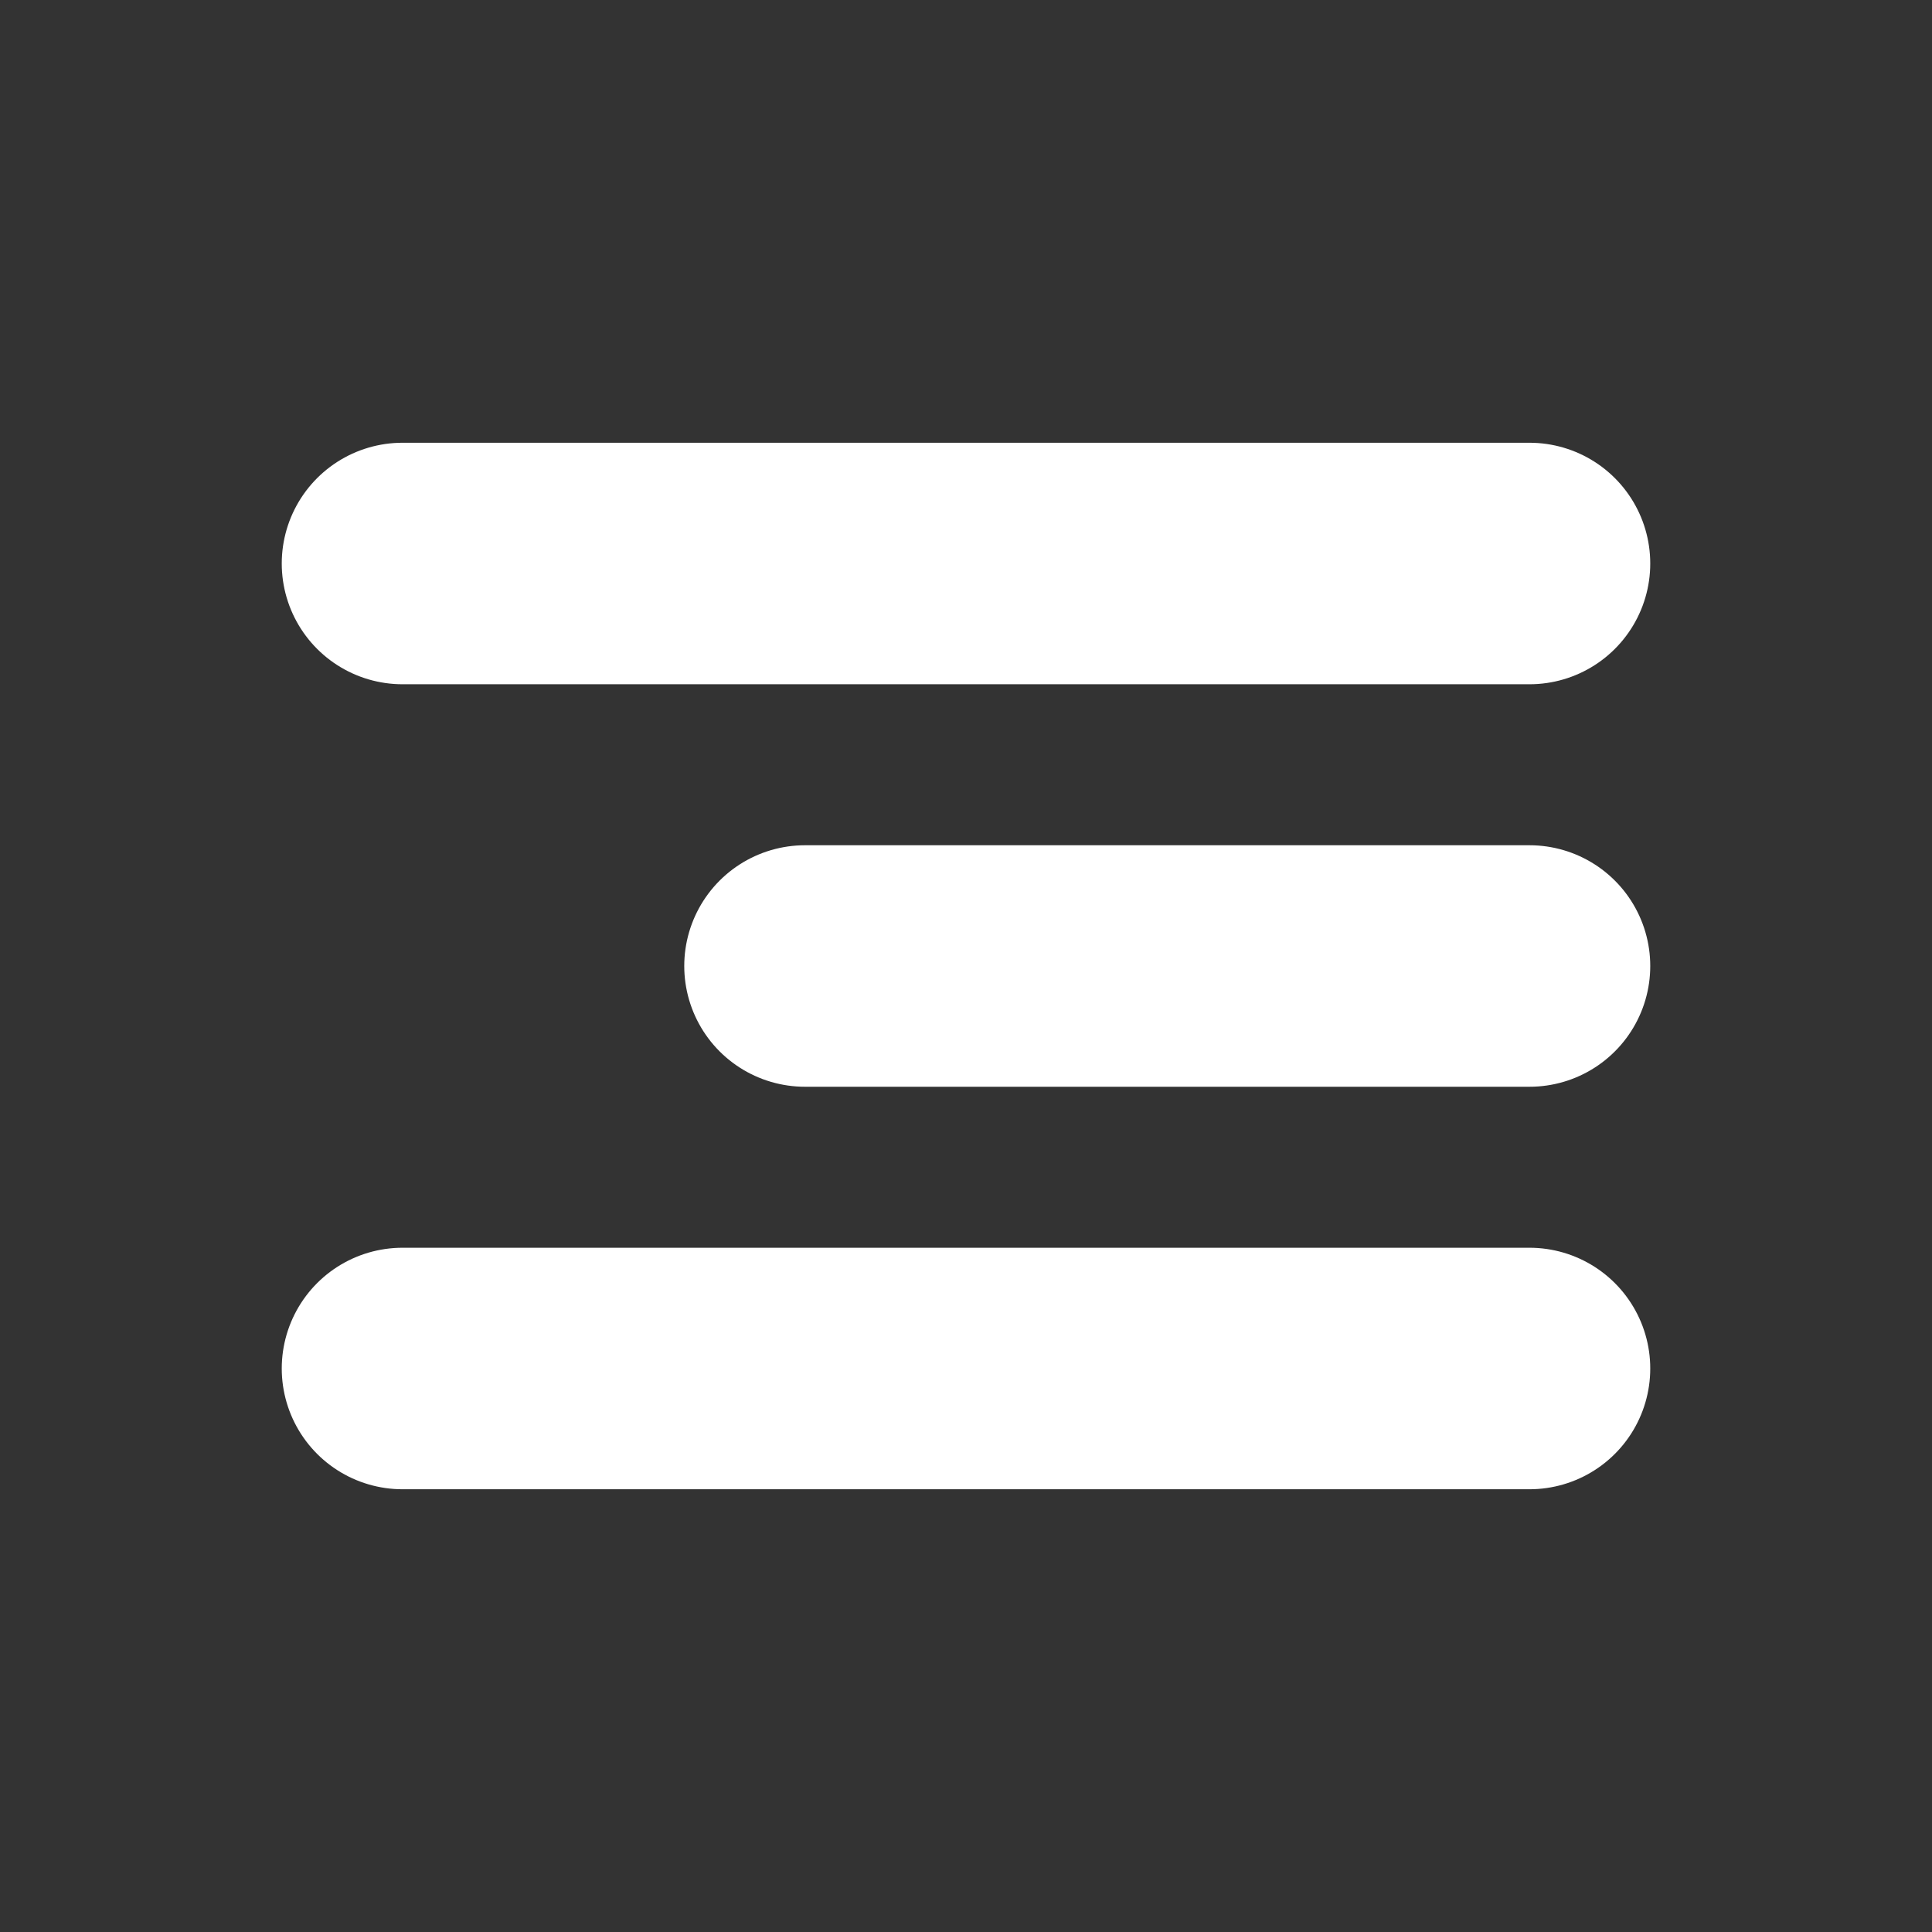
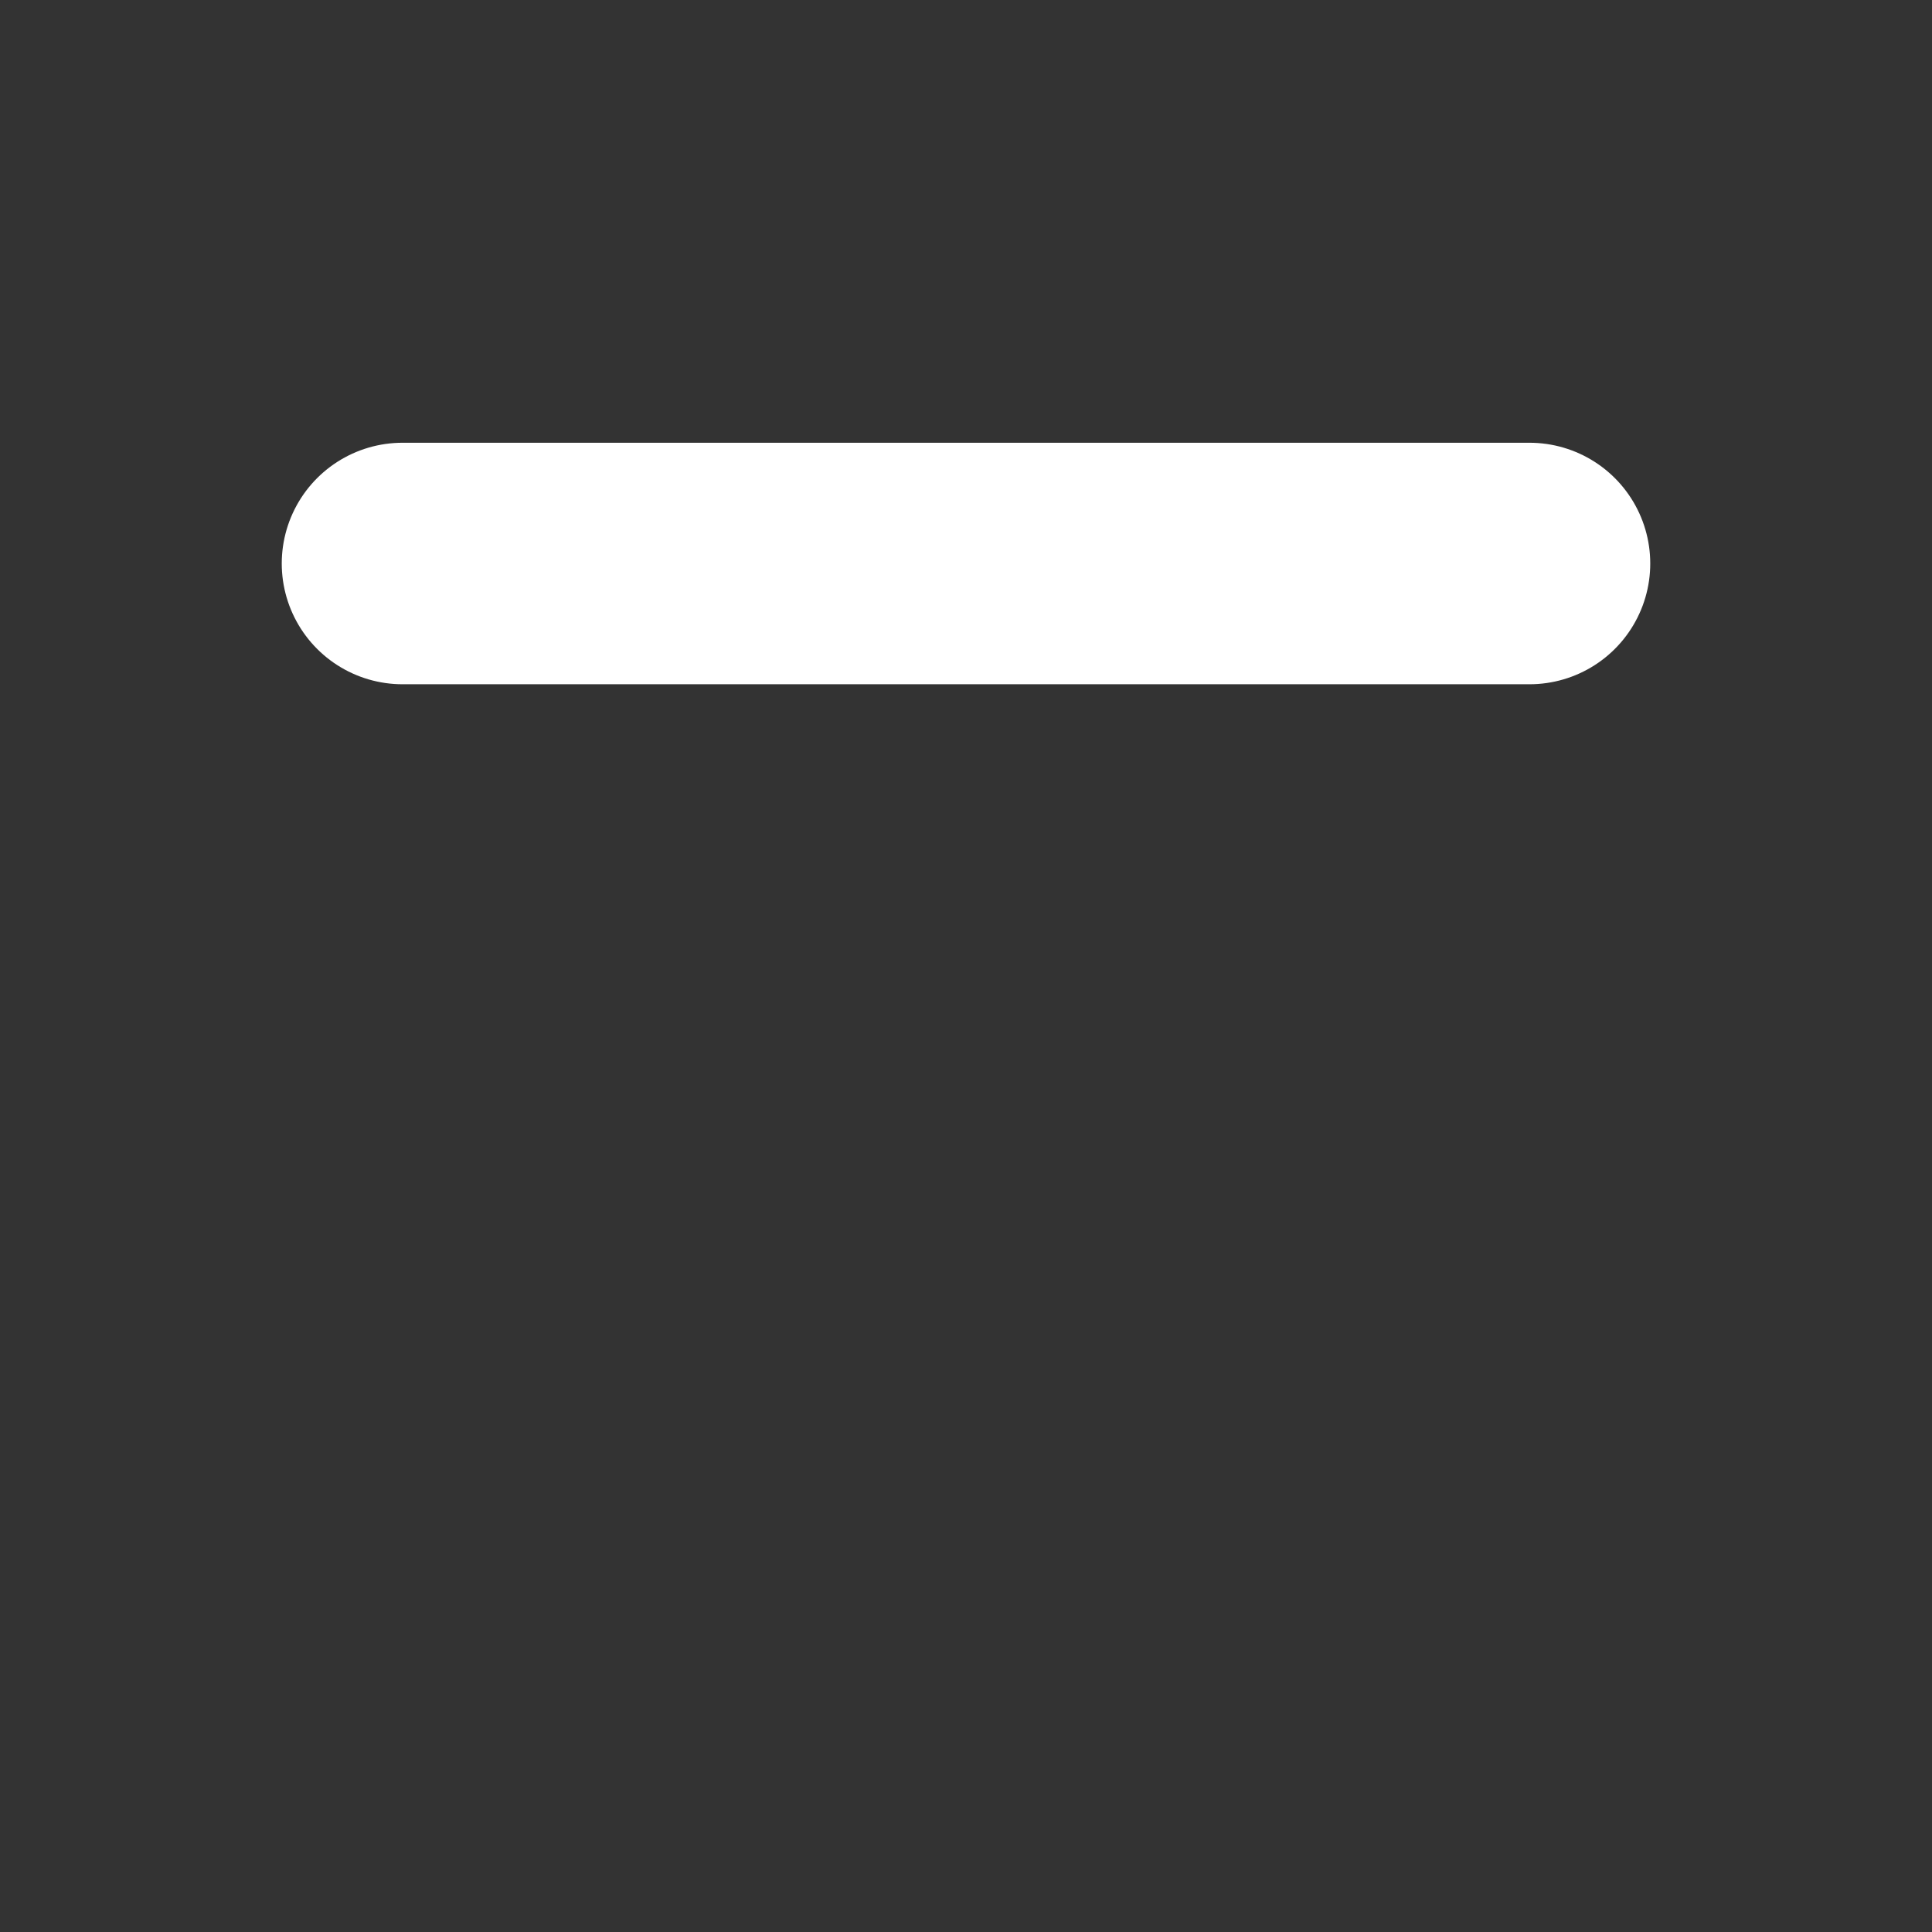
<svg xmlns="http://www.w3.org/2000/svg" viewBox="0 0 24 24" fill="none">
  <rect x="0" y="0" width="24" height="24" fill="#333333" stroke="none" />
  <g id="SVGRepo_bgCarrier" stroke-width="0" />
  <g id="SVGRepo_tracerCarrier" stroke-linecap="round" stroke-linejoin="round" />
  <g id="SVGRepo_iconCarrier">
    <path d="M5 7H19" stroke="#ffffff" stroke-width="3" stroke-linecap="round" stroke-linejoin="round" />
-     <path d="M10 12L19 12" stroke="#ffffff" stroke-width="3" stroke-linecap="round" stroke-linejoin="round" />
-     <path d="M5 17L19 17" stroke="#ffffff" stroke-width="3" stroke-linecap="round" stroke-linejoin="round" />
  </g>
</svg>